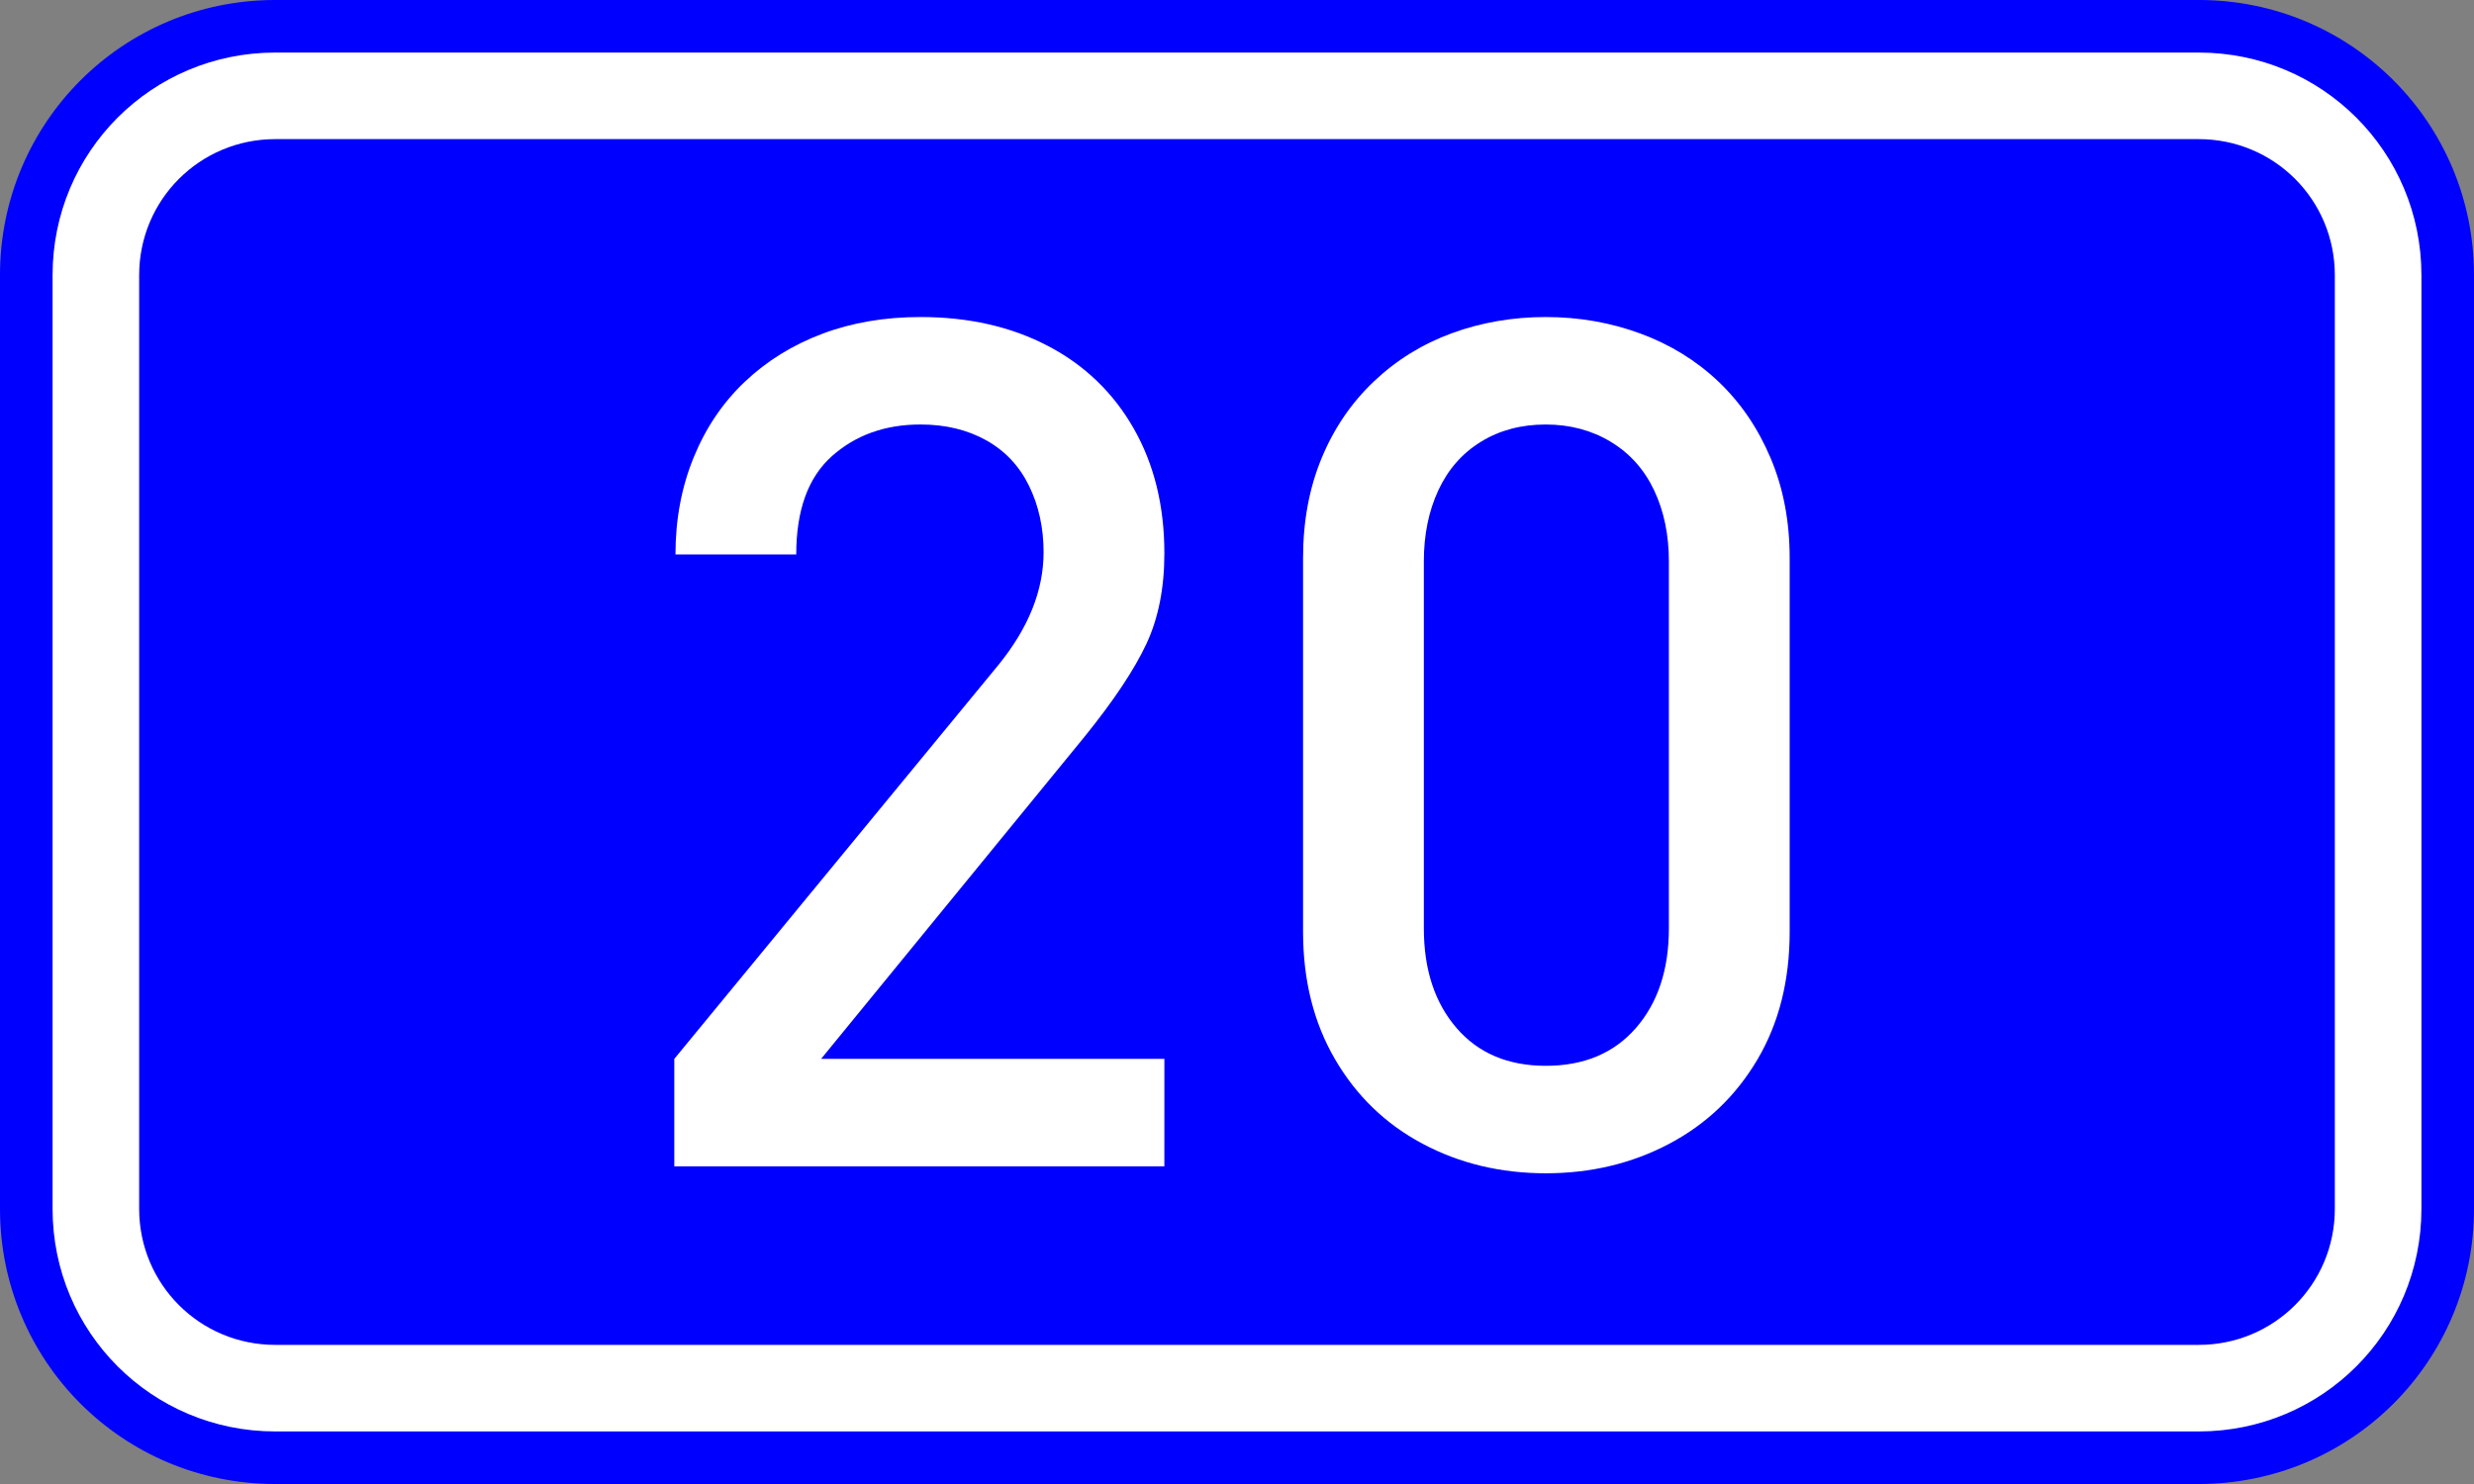
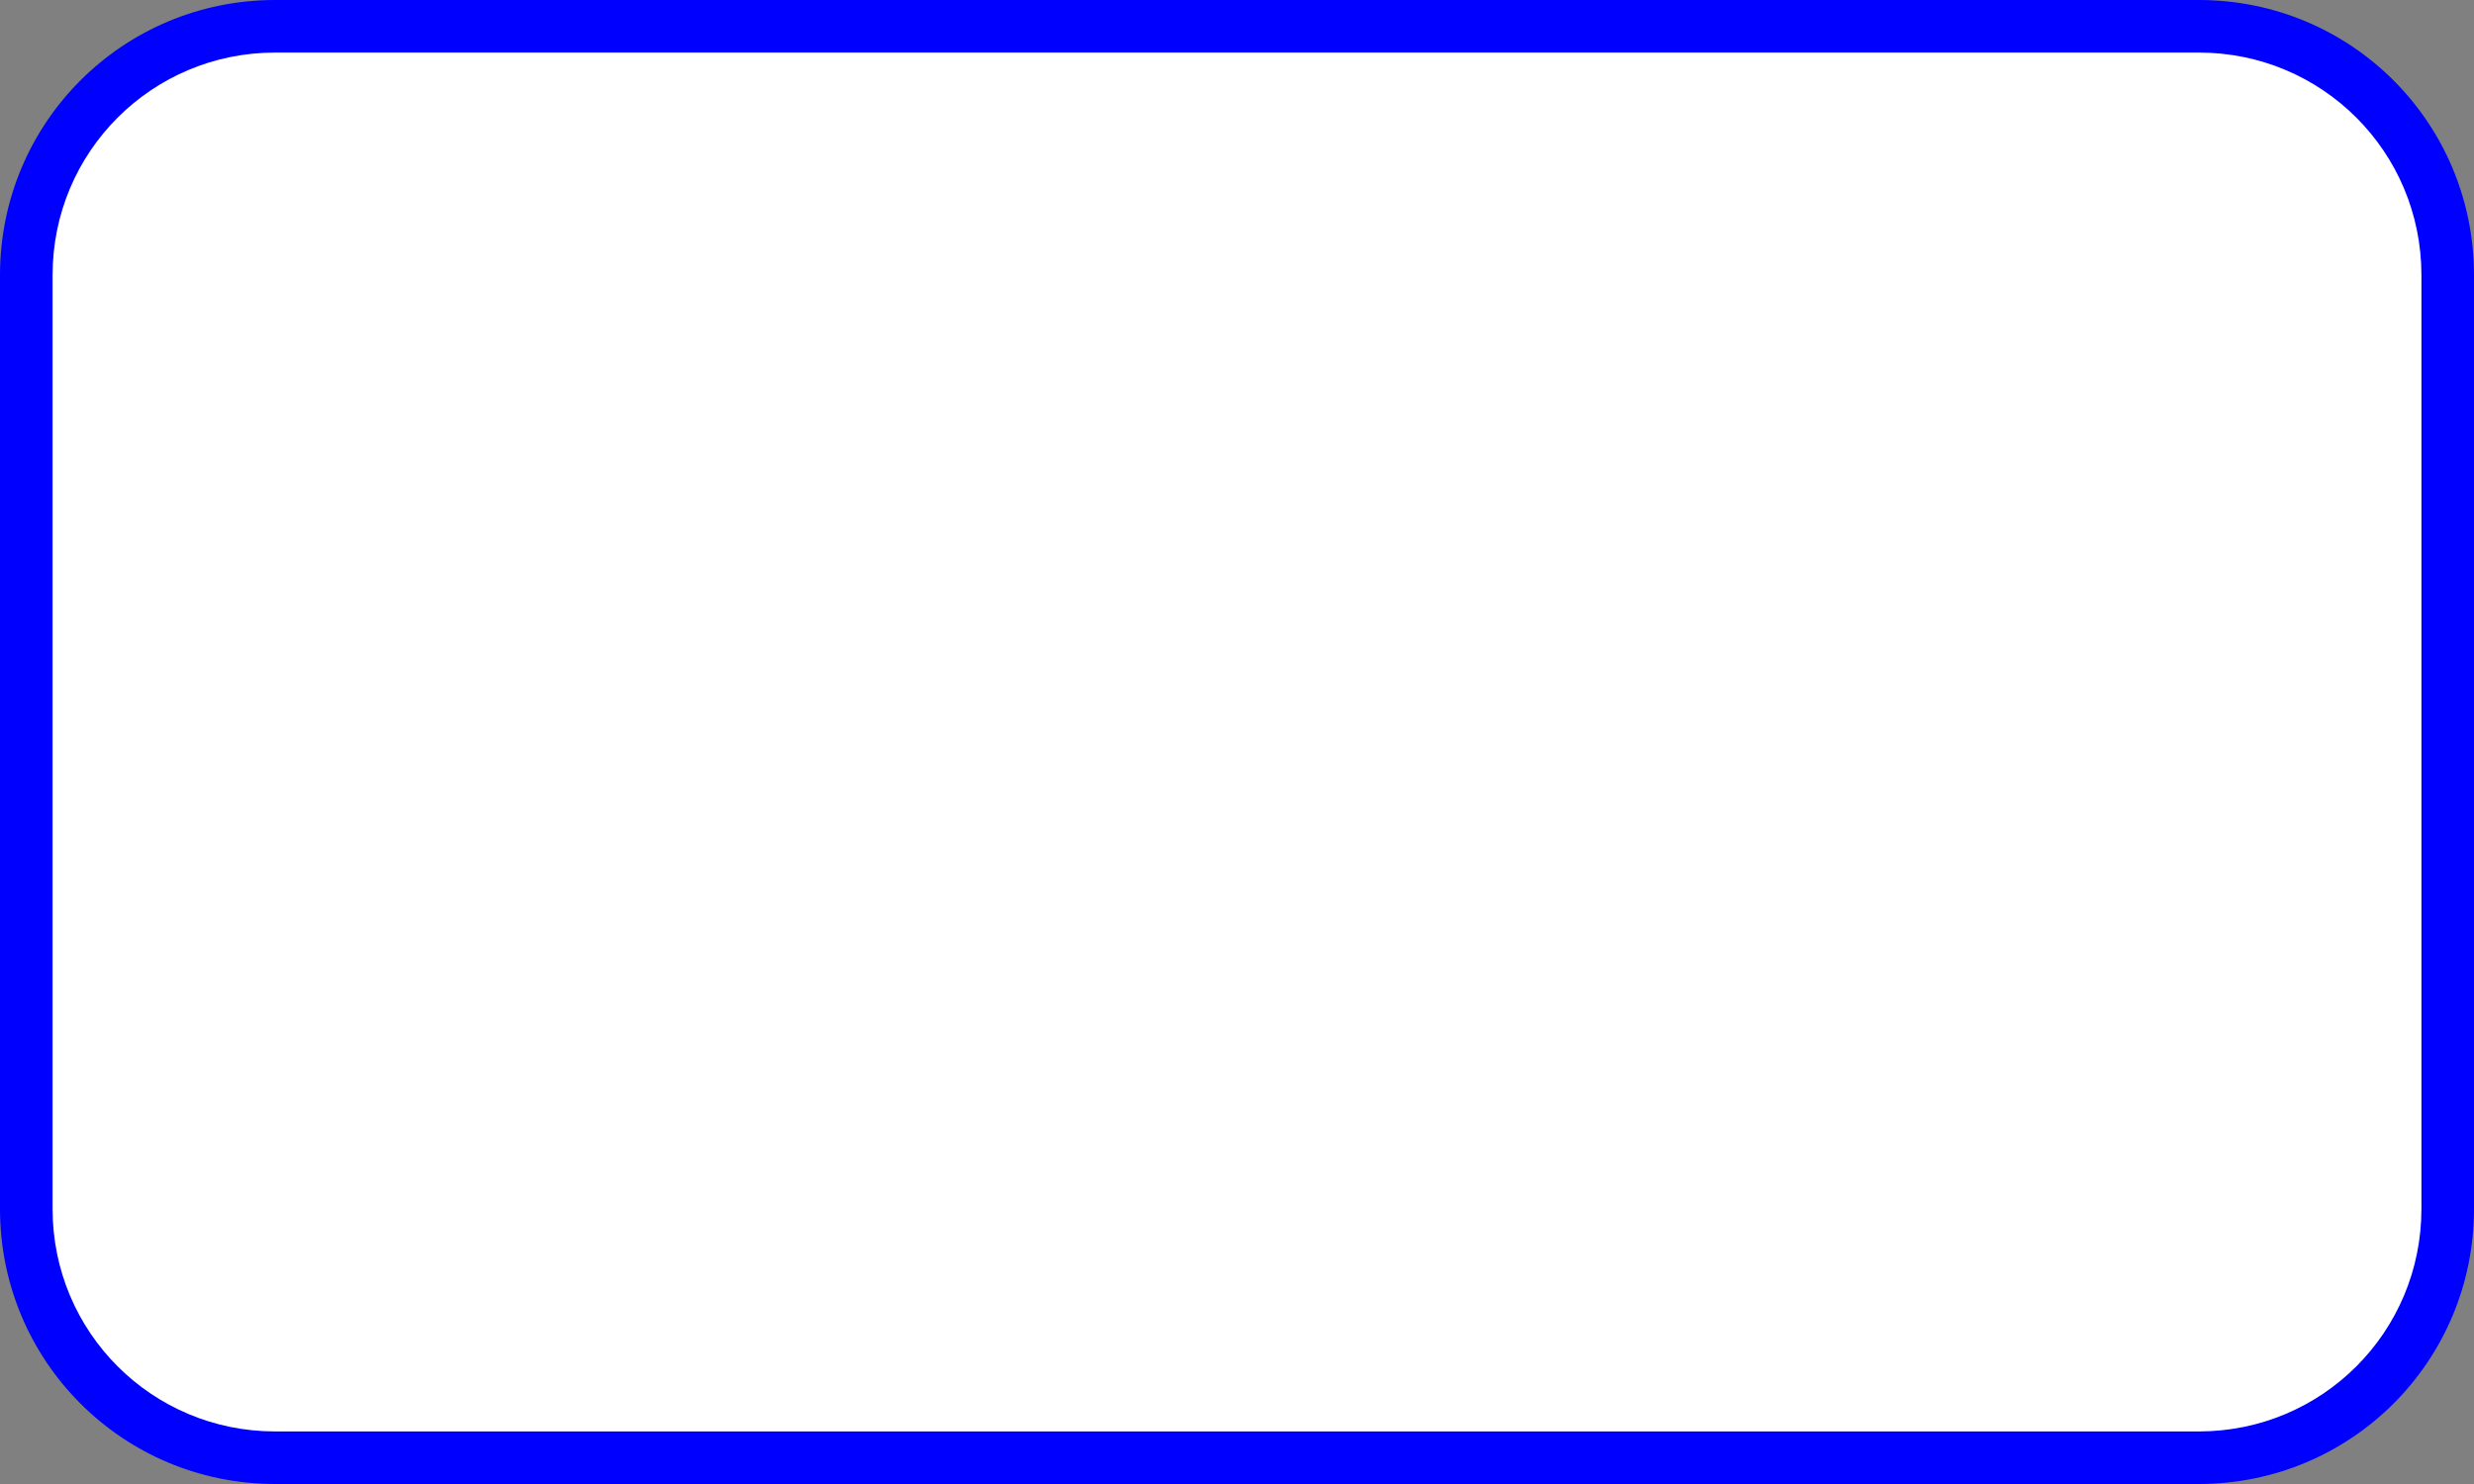
<svg xmlns="http://www.w3.org/2000/svg" xmlns:ns1="http://sodipodi.sourceforge.net/DTD/sodipodi-0.dtd" xmlns:ns2="http://www.inkscape.org/namespaces/inkscape" width="200" height="120" version="1.1" id="svg2" ns1:version="0.32" ns2:version="0.48.0 r9654" ns1:docname="GR-EO-20.svg">
  <rect width="100%" height="100%" fill="#808080" stroke="none" />
  <defs id="defs13" />
  <ns1:namedview ns2:window-height="1153" ns2:window-width="1920" ns2:pageshadow="2" ns2:pageopacity="0.0" guidetolerance="10.0" gridtolerance="10.0" objecttolerance="10.0" borderopacity="1.0" bordercolor="#666666" pagecolor="#ffffff" id="base" ns2:zoom="3.175" ns2:cx="100" ns2:cy="60" ns2:window-x="-4" ns2:window-y="-4" ns2:current-layer="svg2" showgrid="false" ns2:window-maximized="1" />
  <path style="fill:#0000ff;stroke:none" d="m 22.25,0 155.5,0 C 190.077,0 200,9.924 200,22.25 l 0,75.5 c 0,12.326 -9.924,22.25 -22.25,22.25 l -155.5,0 C 9.924,120 0,110.076 0,97.75 L 0,22.25 C 0,9.924 9.924,0 22.25,0 z" id="rect4" />
  <path style="fill:#ffffff;stroke:none" d="m 22.25,4.25 155.5,0 c 9.972,0 18,8.028 18,18 l 0,75.5 c 0,9.972 -8.028,18 -18,18 l -155.5,0 c -9.972,0 -18,-8.028 -18,-18 l 0,-75.5 c 0,-9.972 8.028,-18 18,-18 z" id="rect6" />
-   <path style="fill:#0000ff;stroke:none" d="m 22.25,11.25 155.5,0 c 6.094,0 11,4.906 11,11 l 0,75.5 c 0,6.094 -4.906,11 -11,11 l -155.5,0 c -6.094,0 -11,-4.906 -11,-11 l 0,-75.5 c 0,-6.094 4.906,-11 11,-11 z" id="rect8" />
  <g style="font-size:95.68px;font-style:normal;font-variant:normal;font-weight:normal;font-stretch:normal;text-align:center;line-height:125%;writing-mode:lr-tb;text-anchor:middle;fill:#ffffff;fill-opacity:1;stroke:none;font-family:DIN Medium" id="text1879">
    <path d="m 94.128,94.313 -39.617,0 0,-8.69 26.209,-31.862 c 2.429,-2.99 3.644,-6.027 3.644,-9.11 -3.6e-5,-1.962 -0.389,-3.745 -1.168,-5.349 -0.779,-1.604 -1.931,-2.834 -3.457,-3.691 -1.526,-0.856 -3.301,-1.285 -5.326,-1.285 -2.865,6e-5 -5.256,0.857 -7.171,2.57 -1.915,1.713 -2.873,4.36 -2.873,7.942 l -9.764,0 c -6e-6,-2.834 0.491,-5.45 1.472,-7.849 0.981,-2.398 2.359,-4.438 4.135,-6.12 1.775,-1.682 3.862,-2.974 6.26,-3.878 2.398,-0.903 5.046,-1.355 7.942,-1.355 3.893,6.8e-5 7.327,0.779 10.301,2.336 2.974,1.557 5.287,3.784 6.938,6.681 1.651,2.897 2.476,6.26 2.476,10.091 -4.6e-5,2.803 -0.483,5.24 -1.448,7.311 -0.966,2.071 -2.616,4.555 -4.952,7.452 l -21.35,26.116 27.751,0 z" style="" id="path2987" />
    <path d="m 144.678,75.345 c -5e-5,3.956 -0.872,7.405 -2.616,10.348 -1.744,2.943 -4.119,5.209 -7.125,6.798 -3.006,1.588 -6.33,2.383 -9.974,2.383 -3.644,-10e-7 -6.961,-0.794 -9.951,-2.383 -2.99,-1.588 -5.349,-3.862 -7.078,-6.821 -1.729,-2.959 -2.593,-6.4 -2.593,-10.325 l 0,-30.227 c 0,-2.959 0.498,-5.645 1.495,-8.059 0.997,-2.414 2.406,-4.485 4.228,-6.214 1.822,-1.729 3.924,-3.029 6.307,-3.901 2.383,-0.872 4.913,-1.308 7.592,-1.308 2.679,6.8e-5 5.225,0.444 7.638,1.331 2.414,0.888 4.516,2.18 6.307,3.878 1.791,1.698 3.2,3.761 4.228,6.19 1.028,2.429 1.542,5.124 1.542,8.082 z m -9.764,-0.28 0,-29.666 c -4e-5,-2.149 -0.397,-4.064 -1.191,-5.746 -0.794,-1.682 -1.962,-2.99 -3.504,-3.924 -1.542,-0.934 -3.294,-1.401 -5.256,-1.402 -1.993,6e-5 -3.745,0.467 -5.256,1.402 -1.511,0.934 -2.655,2.243 -3.434,3.924 -0.779,1.682 -1.168,3.597 -1.168,5.746 l 0,29.666 c -2e-5,3.333 0.88,6.019 2.64,8.059 1.76,2.04 4.166,3.06 7.218,3.06 3.083,8e-6 5.513,-1.02 7.288,-3.06 1.775,-2.04 2.663,-4.726 2.663,-8.059 z" style="" id="path2989" />
  </g>
</svg>